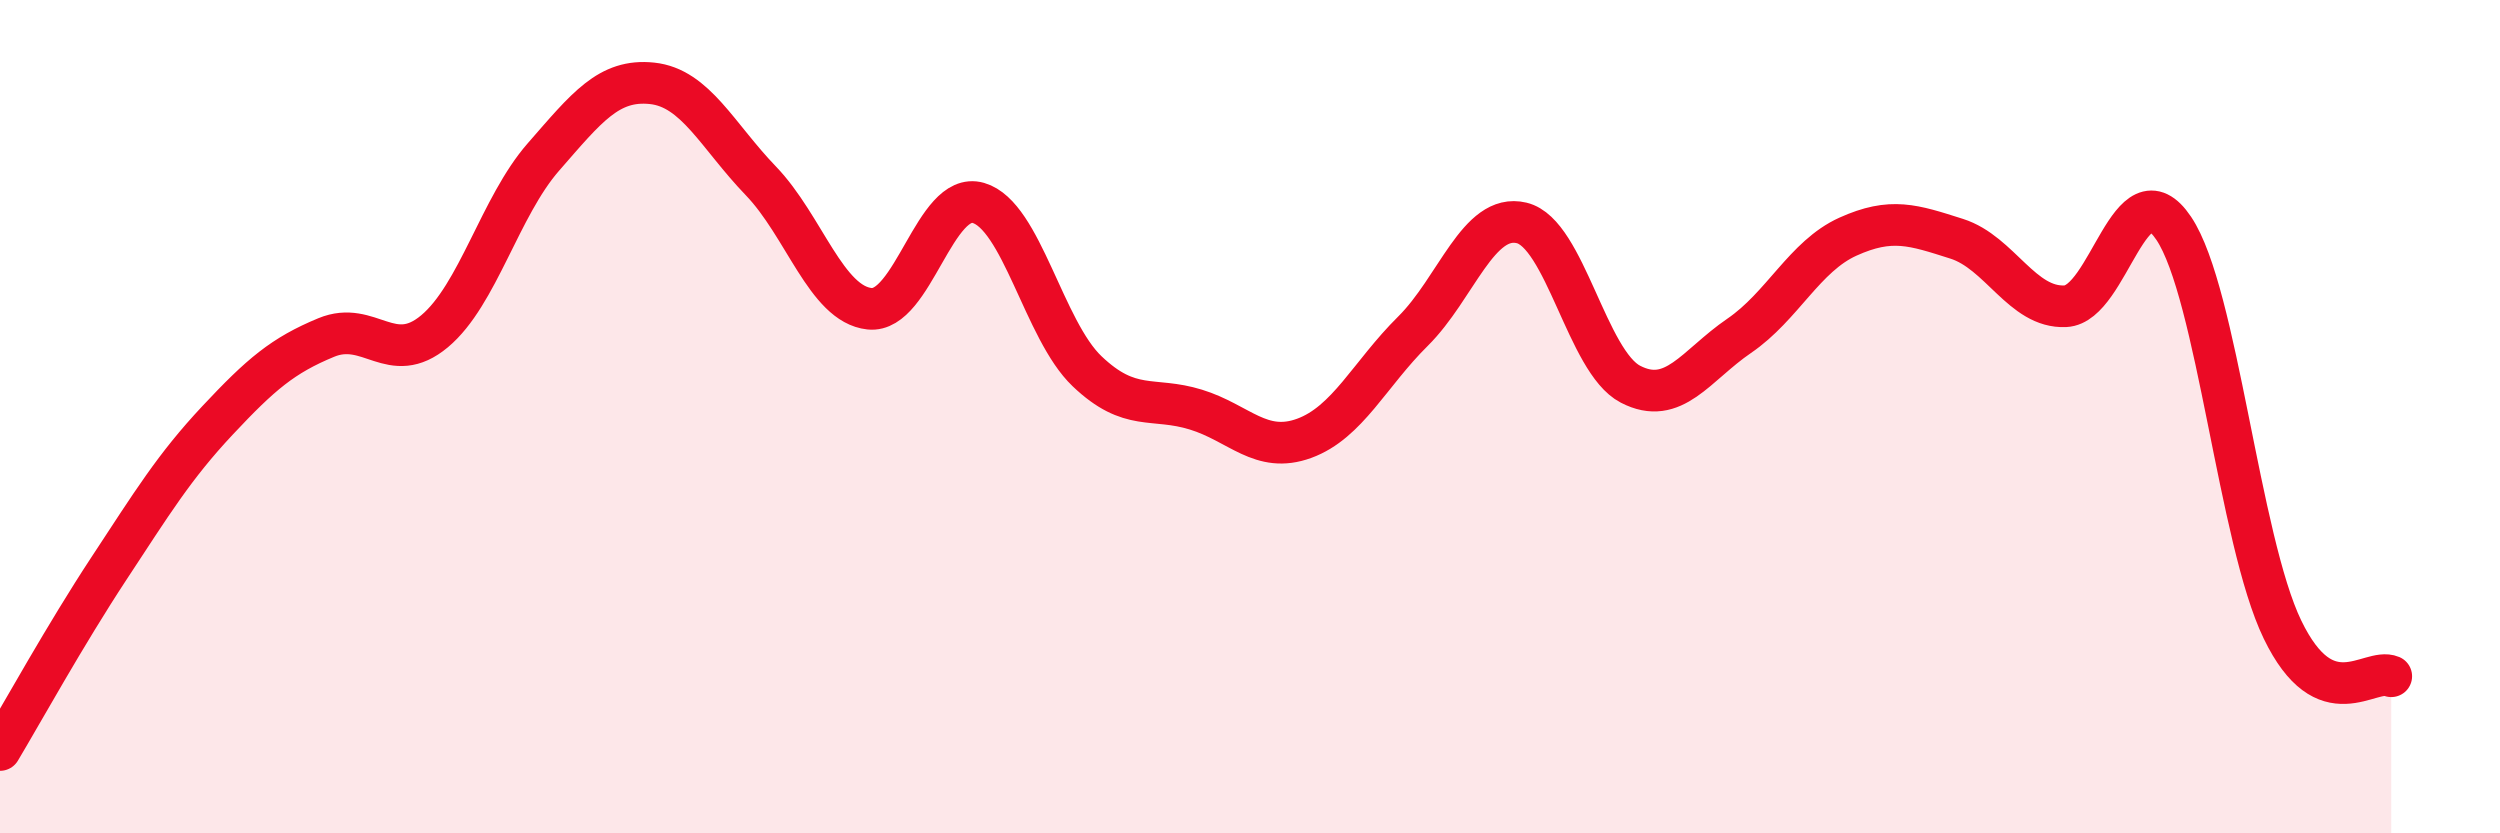
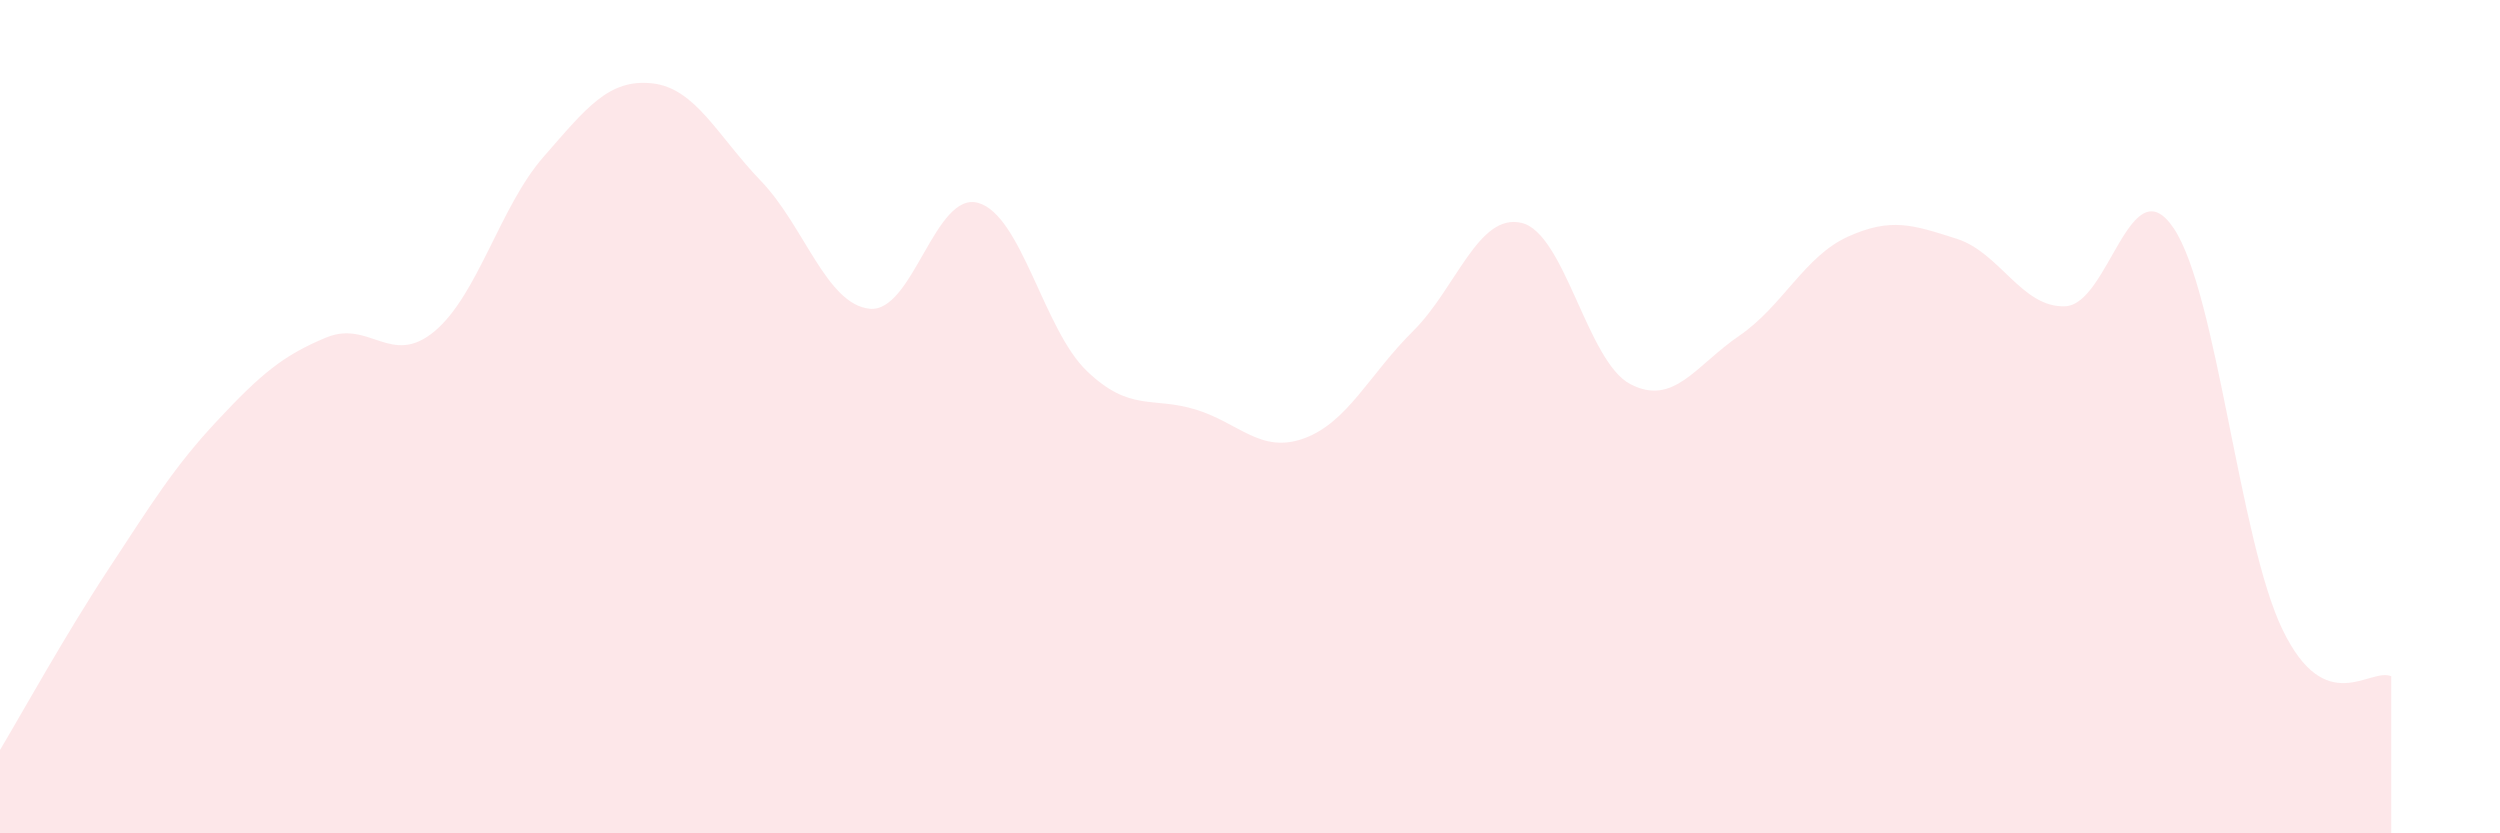
<svg xmlns="http://www.w3.org/2000/svg" width="60" height="20" viewBox="0 0 60 20">
  <path d="M 0,18 C 0.52,17.13 1.57,15.23 2.61,13.65 C 3.65,12.07 4.18,11.2 5.22,10.09 C 6.26,8.98 6.79,8.53 7.83,8.1 C 8.87,7.67 9.39,8.82 10.43,7.95 C 11.47,7.08 12,4.96 13.04,3.77 C 14.08,2.58 14.61,1.89 15.65,2 C 16.69,2.11 17.22,3.26 18.26,4.34 C 19.3,5.42 19.83,7.3 20.87,7.41 C 21.91,7.52 22.44,4.57 23.48,4.87 C 24.52,5.17 25.05,7.92 26.09,8.91 C 27.13,9.9 27.66,9.51 28.7,9.83 C 29.74,10.15 30.26,10.9 31.3,10.52 C 32.34,10.14 32.87,8.98 33.91,7.95 C 34.95,6.92 35.48,5.1 36.52,5.35 C 37.56,5.6 38.09,8.68 39.13,9.22 C 40.17,9.76 40.7,8.77 41.74,8.06 C 42.78,7.35 43.31,6.15 44.35,5.68 C 45.39,5.21 45.92,5.4 46.96,5.73 C 48,6.06 48.53,7.4 49.57,7.35 C 50.61,7.3 51.13,3.93 52.17,5.48 C 53.21,7.03 53.74,12.96 54.78,15.11 C 55.82,17.26 56.87,16.01 57.39,16.23L57.39 20L0 20Z" fill="#EB0A25" opacity="0.1" stroke-linecap="round" stroke-linejoin="round" />
-   <path d="M 0,18 C 0.52,17.13 1.57,15.23 2.61,13.65 C 3.65,12.07 4.18,11.2 5.22,10.09 C 6.26,8.98 6.79,8.53 7.83,8.1 C 8.87,7.67 9.39,8.82 10.43,7.95 C 11.47,7.08 12,4.96 13.04,3.77 C 14.08,2.58 14.61,1.89 15.65,2 C 16.69,2.11 17.22,3.26 18.26,4.34 C 19.3,5.42 19.83,7.3 20.87,7.41 C 21.91,7.52 22.44,4.57 23.48,4.87 C 24.52,5.17 25.05,7.92 26.09,8.91 C 27.13,9.9 27.66,9.51 28.7,9.83 C 29.74,10.15 30.26,10.9 31.3,10.52 C 32.34,10.14 32.87,8.98 33.91,7.95 C 34.95,6.92 35.48,5.1 36.52,5.35 C 37.56,5.6 38.09,8.68 39.13,9.22 C 40.17,9.76 40.7,8.77 41.74,8.06 C 42.78,7.35 43.31,6.15 44.35,5.68 C 45.39,5.21 45.92,5.4 46.96,5.73 C 48,6.06 48.53,7.4 49.57,7.35 C 50.61,7.3 51.13,3.93 52.17,5.48 C 53.21,7.03 53.74,12.96 54.78,15.11 C 55.82,17.26 56.87,16.01 57.39,16.23" stroke="#EB0A25" stroke-width="1" fill="none" stroke-linecap="round" stroke-linejoin="round" />
</svg>